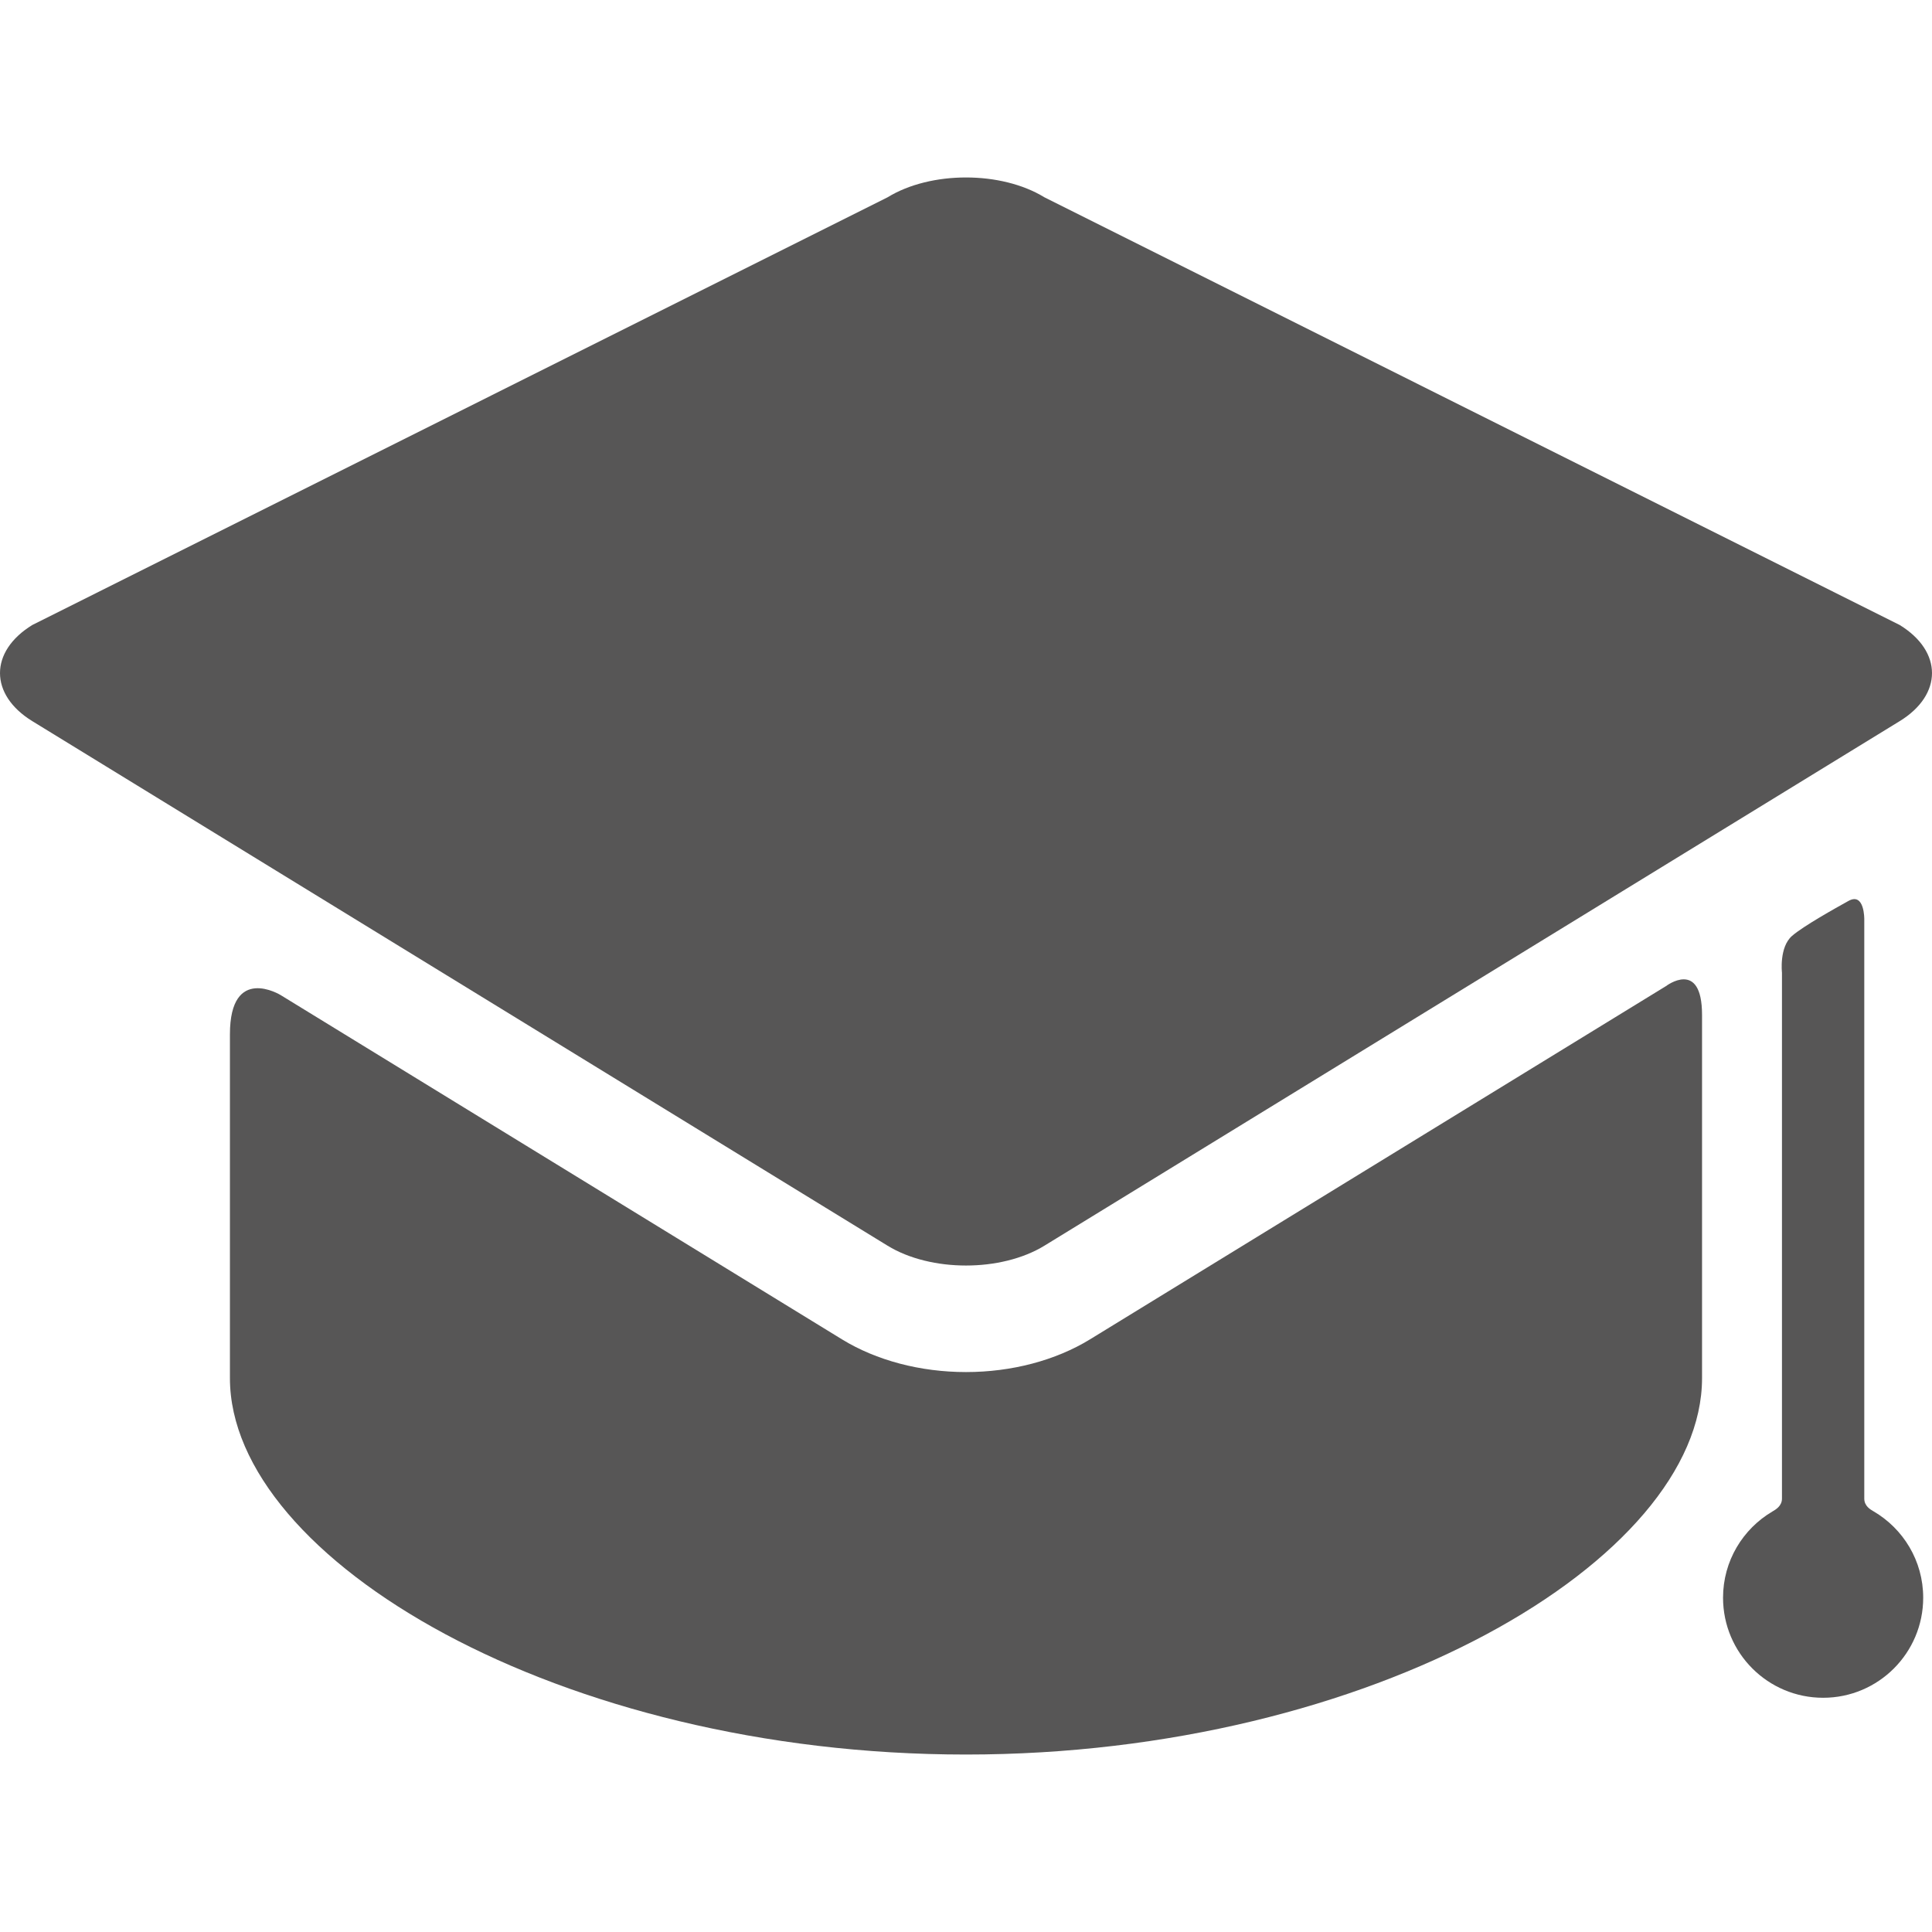
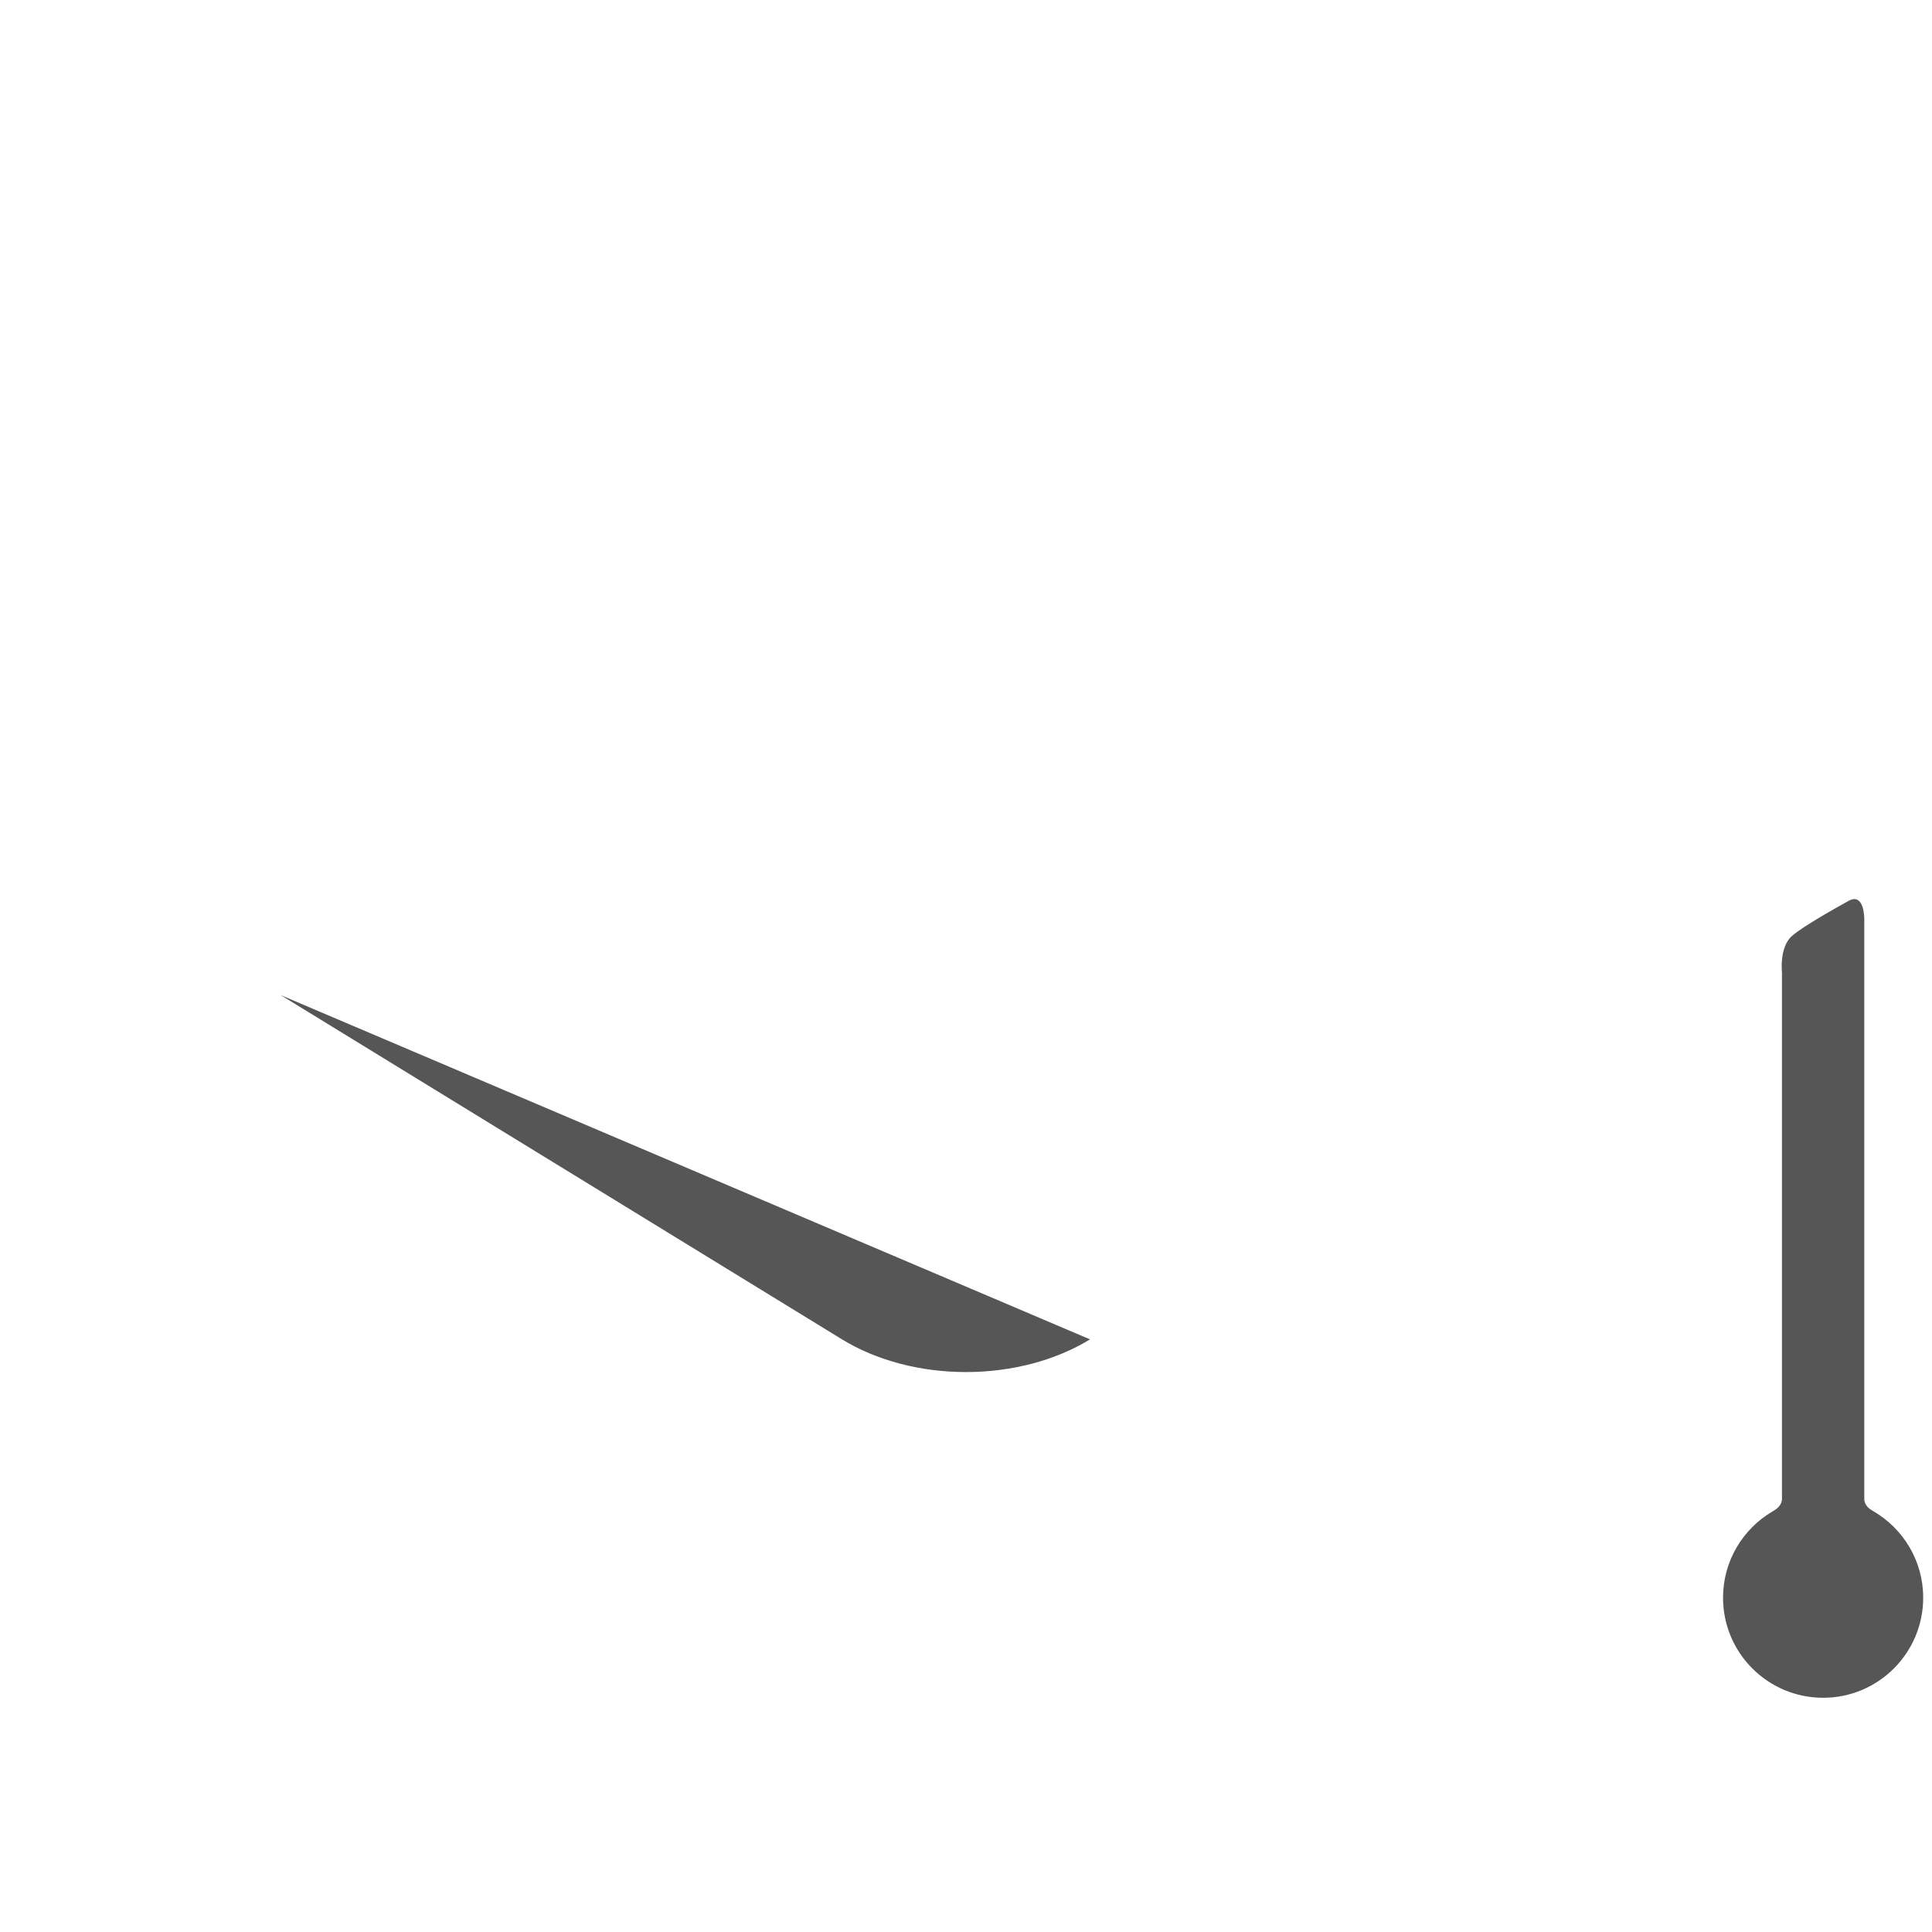
<svg xmlns="http://www.w3.org/2000/svg" viewBox="0 0 398.97 398.97" id="Capa_1" overflow="hidden">
  <g>
    <g id="Layer_5_59_">
      <g>
-         <path d="M225.092 276.586C217.991 280.941 208.897 283.34 199.485 283.34 190.073 283.34 180.979 280.942 173.878 276.586L57.946 205.484C57.946 205.484 47.482 199.07 47.482 213.6 47.482 230.1 47.482 279.6 47.482 279.6 47.482 280.26 47.482 283.573 47.482 284.6 47.482 322.002 115.535 362.323 199.482 362.323 283.429 362.323 351.482 322.003 351.482 284.6 351.482 283.573 351.482 280.26 351.482 279.6 351.482 279.6 351.482 227.098 351.482 209.597 351.482 197.934 344.043 203.633 344.043 203.633L225.092 276.586Z" stroke="none" stroke-width="1" stroke-linecap="butt" fill="#575656" fill-opacity="1" />
-         <path d="M392.289 148.927C401.197 143.464 401.197 134.524 392.289 129.06L215.681 40.745C206.773 35.282 192.196 35.282 183.288 40.745L6.681 129.06C-2.227 134.523-2.227 143.463 6.681 148.927L183.288 257.242C192.196 262.705 206.773 262.705 215.681 257.242" stroke="none" stroke-width="1" stroke-linecap="butt" fill="#575656" fill-opacity="1" />
+         <path d="M225.092 276.586C217.991 280.941 208.897 283.34 199.485 283.34 190.073 283.34 180.979 280.942 173.878 276.586L57.946 205.484L225.092 276.586Z" stroke="none" stroke-width="1" stroke-linecap="butt" fill="#575656" fill-opacity="1" />
        <path d="M384.985 309.475C384.985 279.569 384.985 189.85 384.985 189.85 384.985 189.85 385.068 184.184 381.706 186.055 379.009 187.556 372.398 191.241 370.069 193.267 367.38 195.604 367.986 200.85 367.986 200.85 367.986 200.85 367.986 282.319 367.986 309.475 367.986 311.017 366.661 311.753 366.029 312.125 359.924 315.714 355.819 322.339 355.819 329.934 355.819 341.348 365.071 350.601 376.486 350.601 387.9 350.601 397.152 341.348 397.152 329.934 397.152 322.31 393.017 315.664 386.873 312.084 386.262 311.728 384.985 311.016 384.985 309.475Z" stroke="none" stroke-width="1" stroke-linecap="butt" fill="#575656" fill-opacity="1" />
      </g>
    </g>
  </g>
  <g />
  <g />
  <g />
  <g />
  <g />
  <g />
  <g />
  <g />
  <g />
  <g />
  <g />
  <g />
  <g />
  <g />
  <g />
</svg>